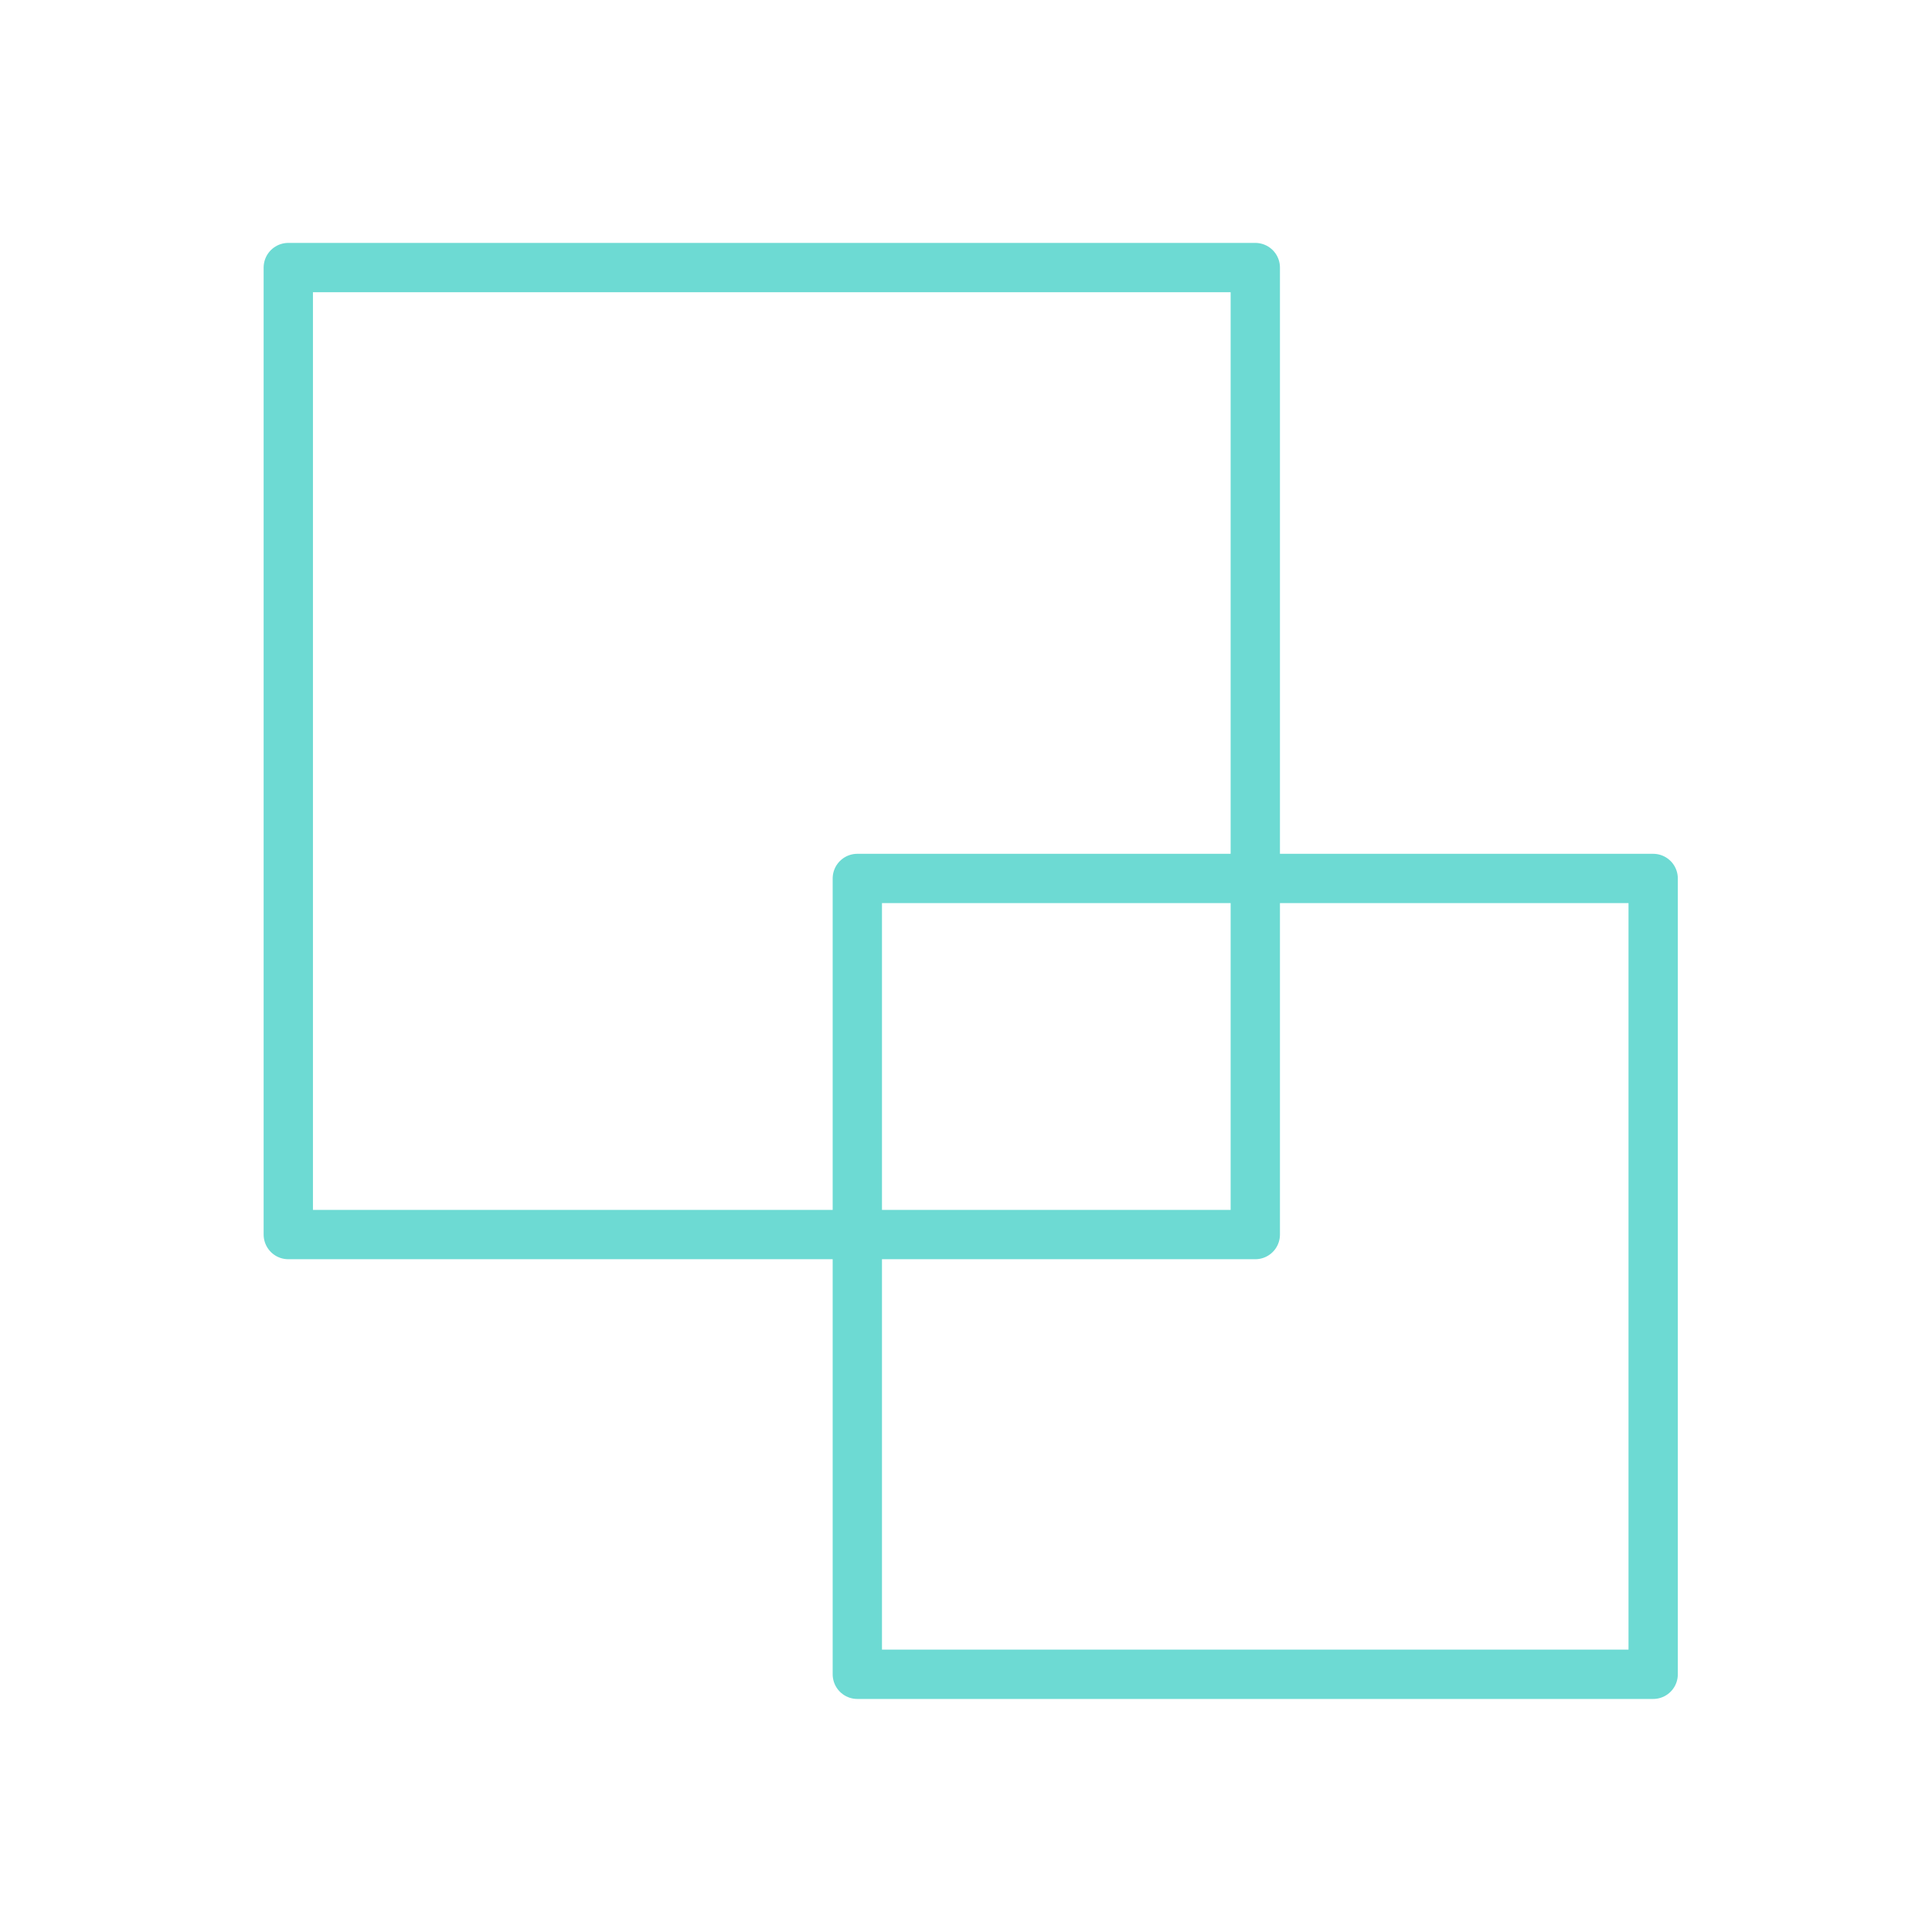
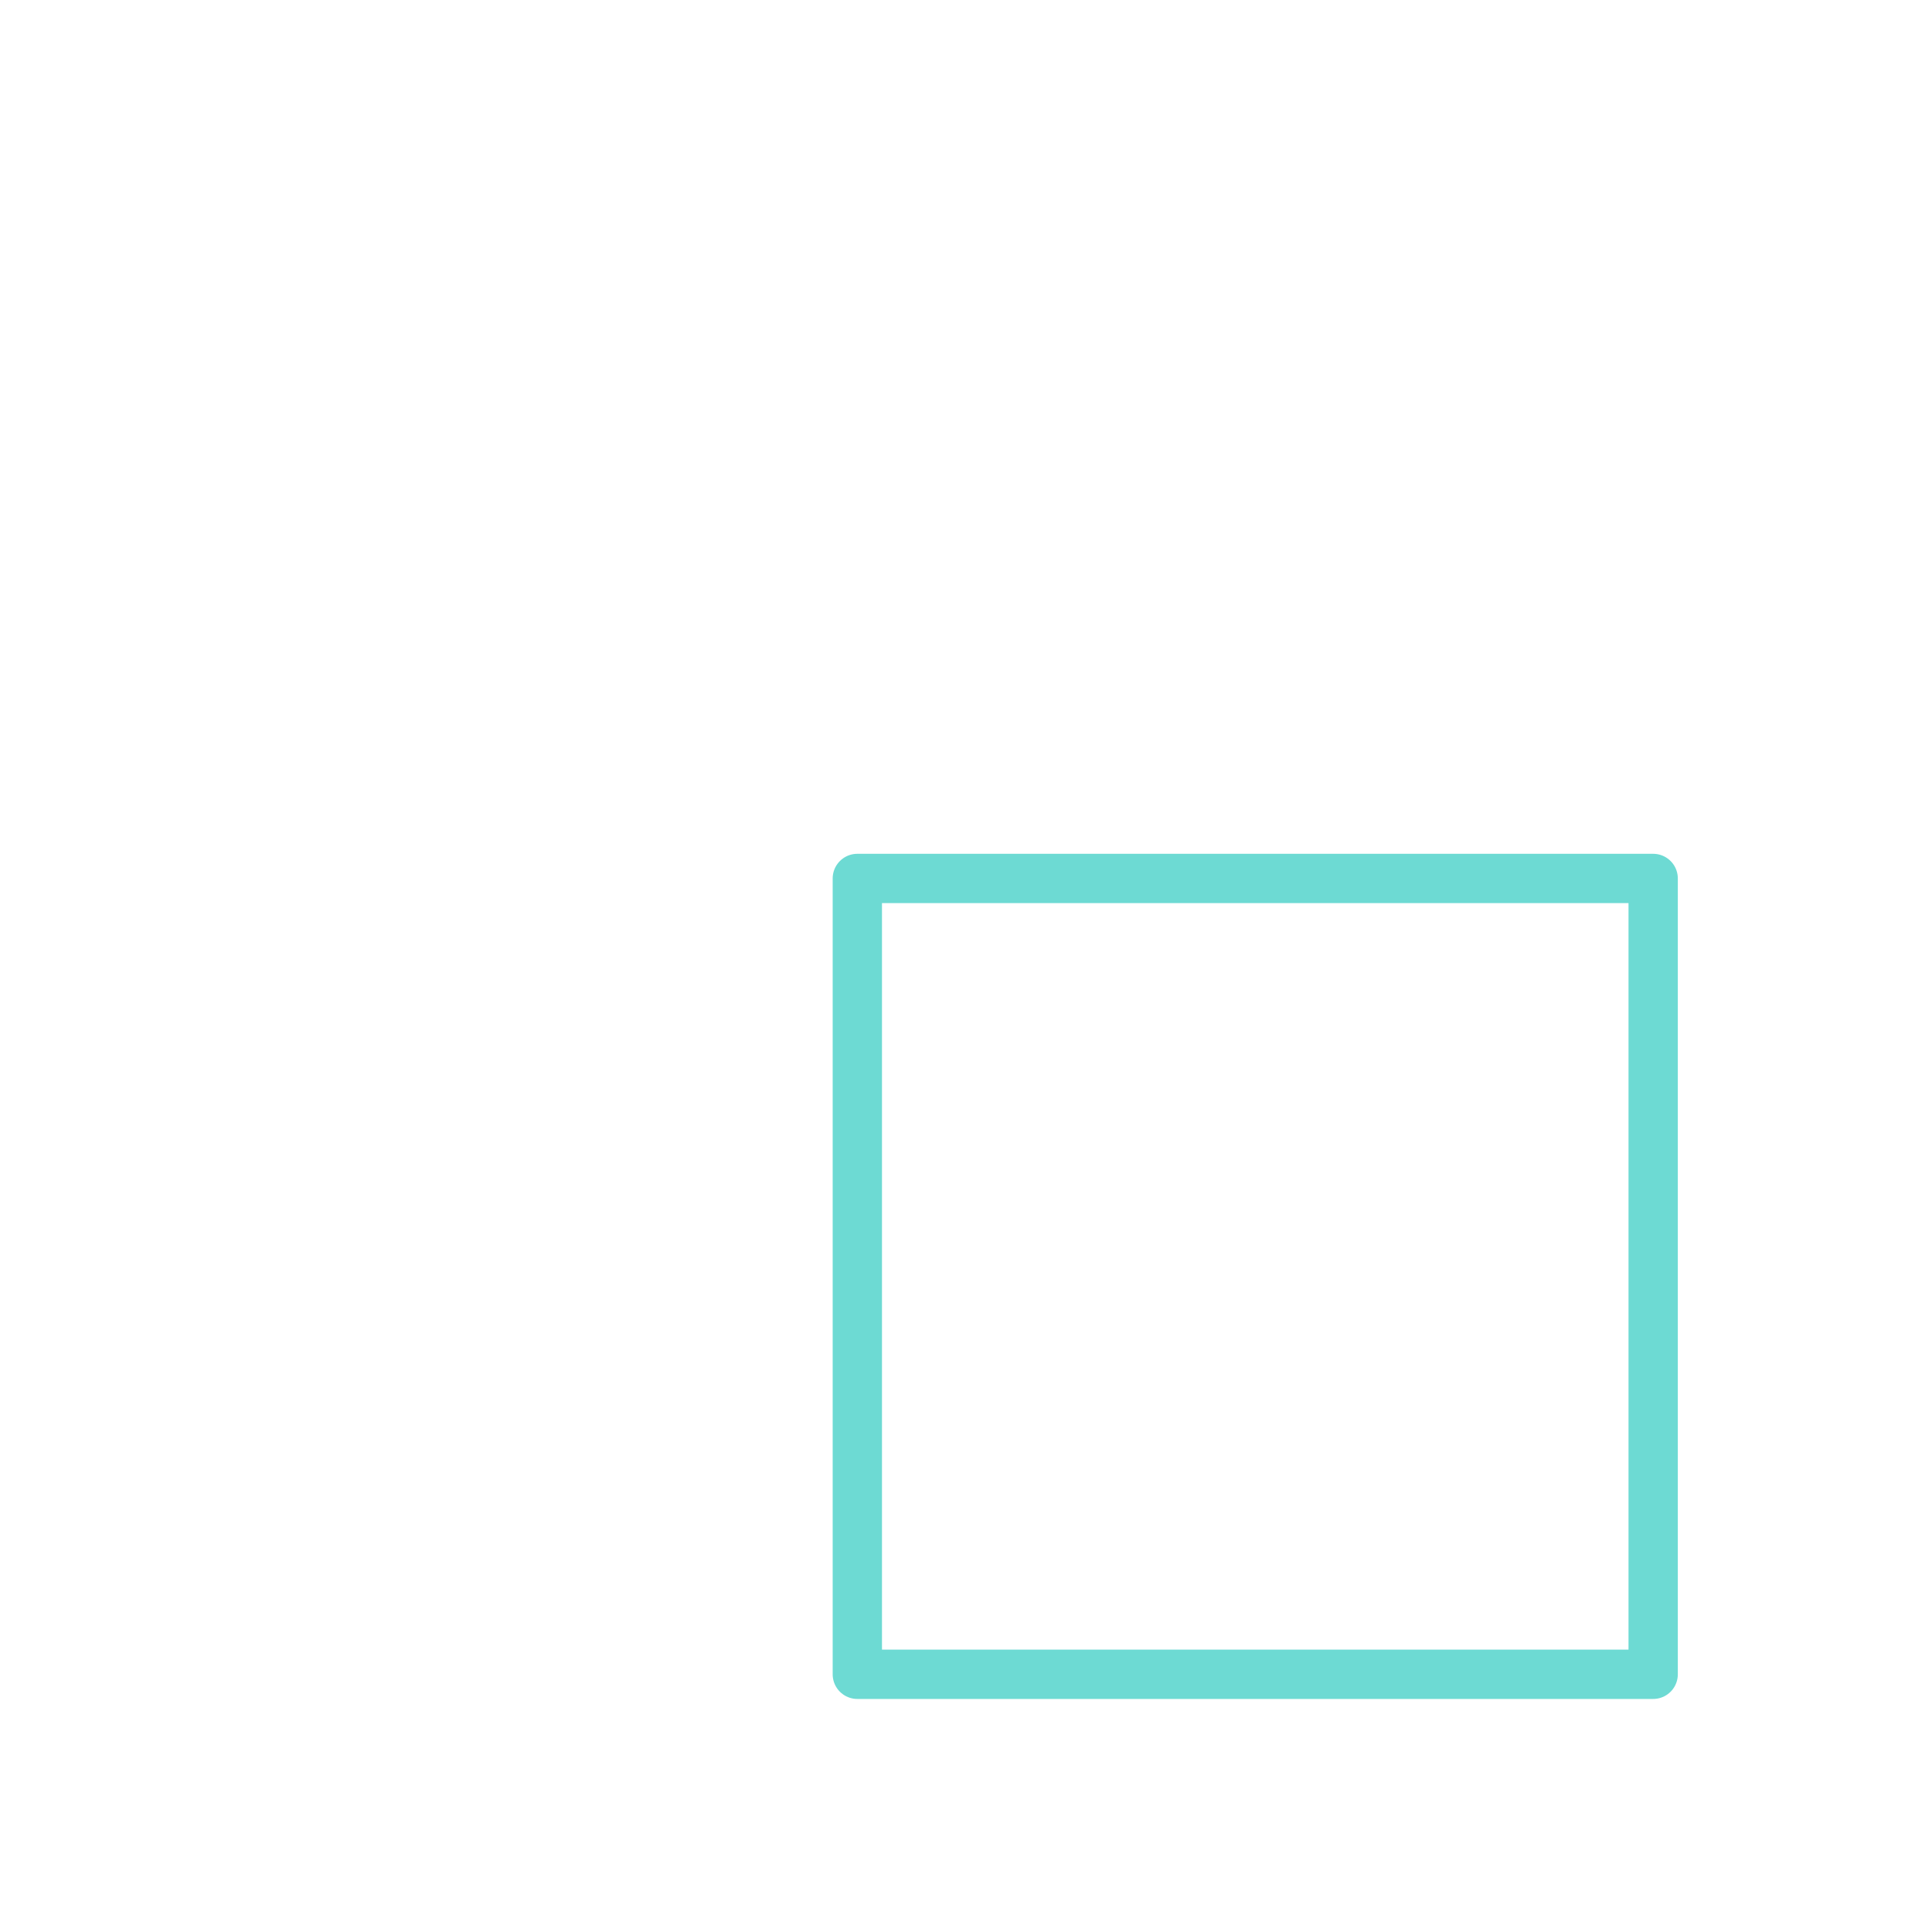
<svg xmlns="http://www.w3.org/2000/svg" id="Layer_2" data-name="Layer 2" viewBox="0 0 192 192">
  <defs>
    <style>      .cls-1 {        fill: none;        stroke: #6ddad3;        stroke-linecap: round;        stroke-linejoin: round;        stroke-width: 4.9px;      }    </style>
  </defs>
-   <rect class="cls-1" x="28.65" y="26.59" width="96.1" height="96.1" />
  <rect class="cls-1" x="85.2" y="87.3" width="79.09" height="79.09" />
</svg>